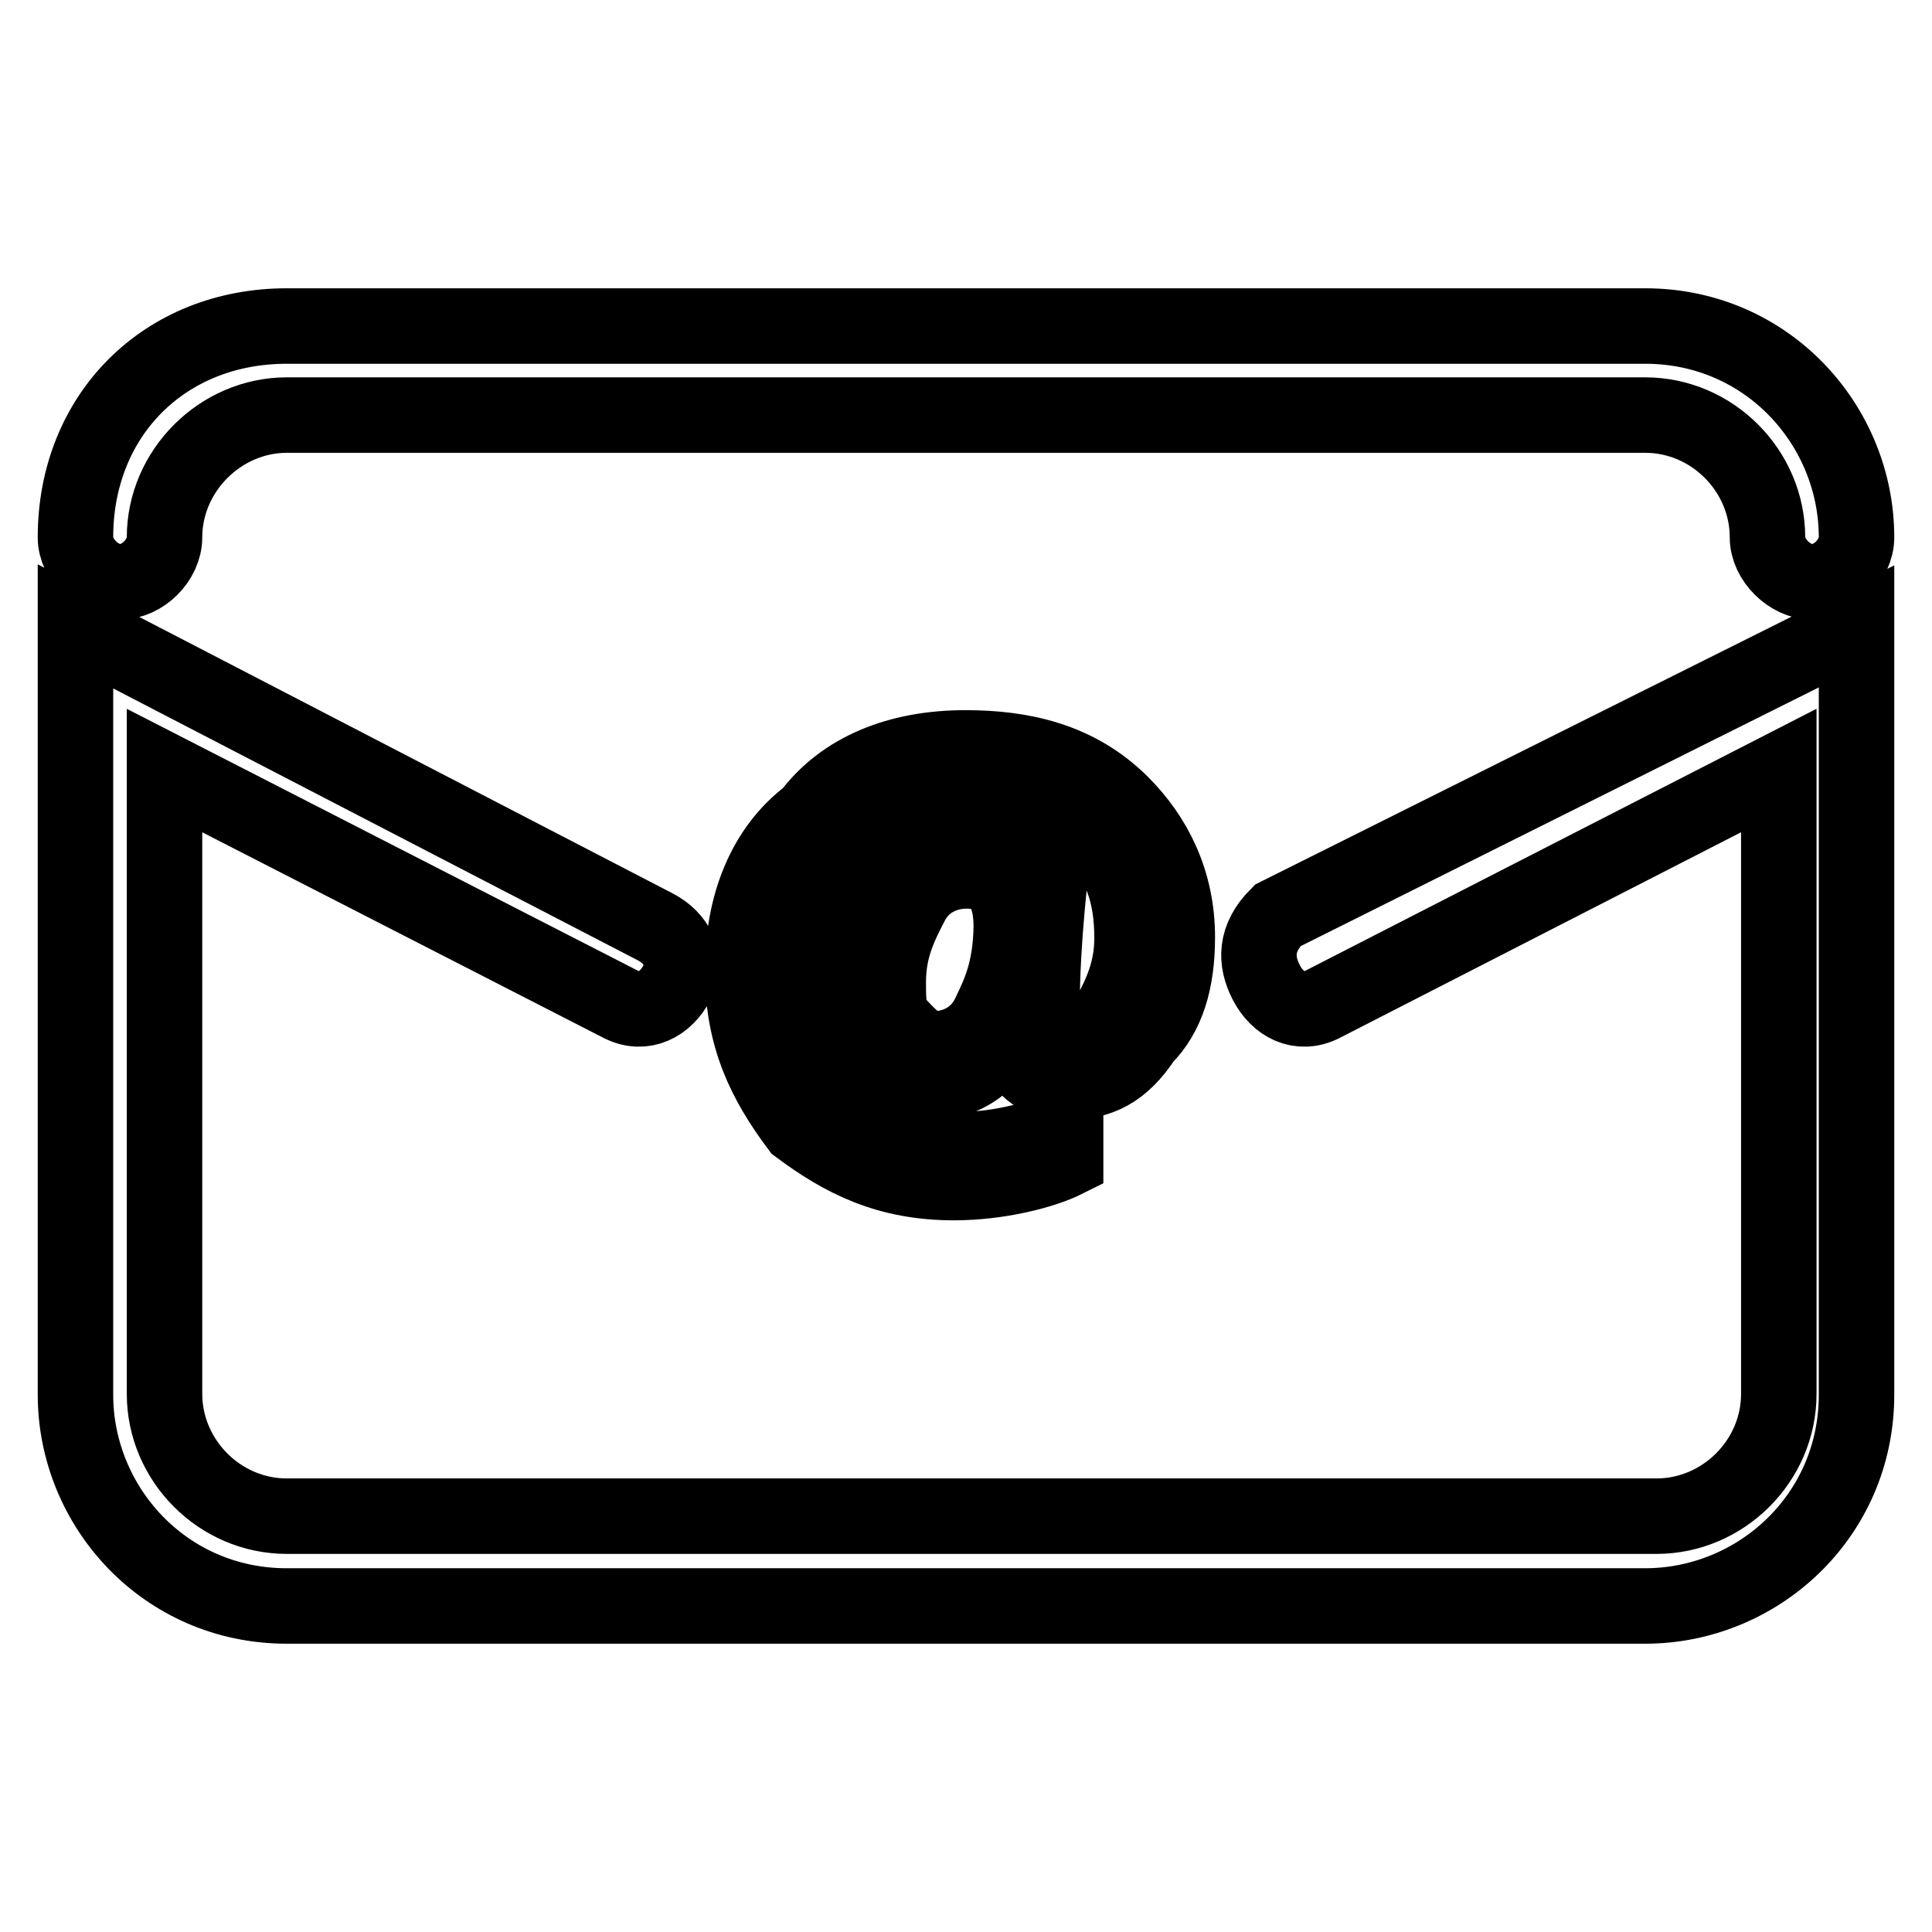
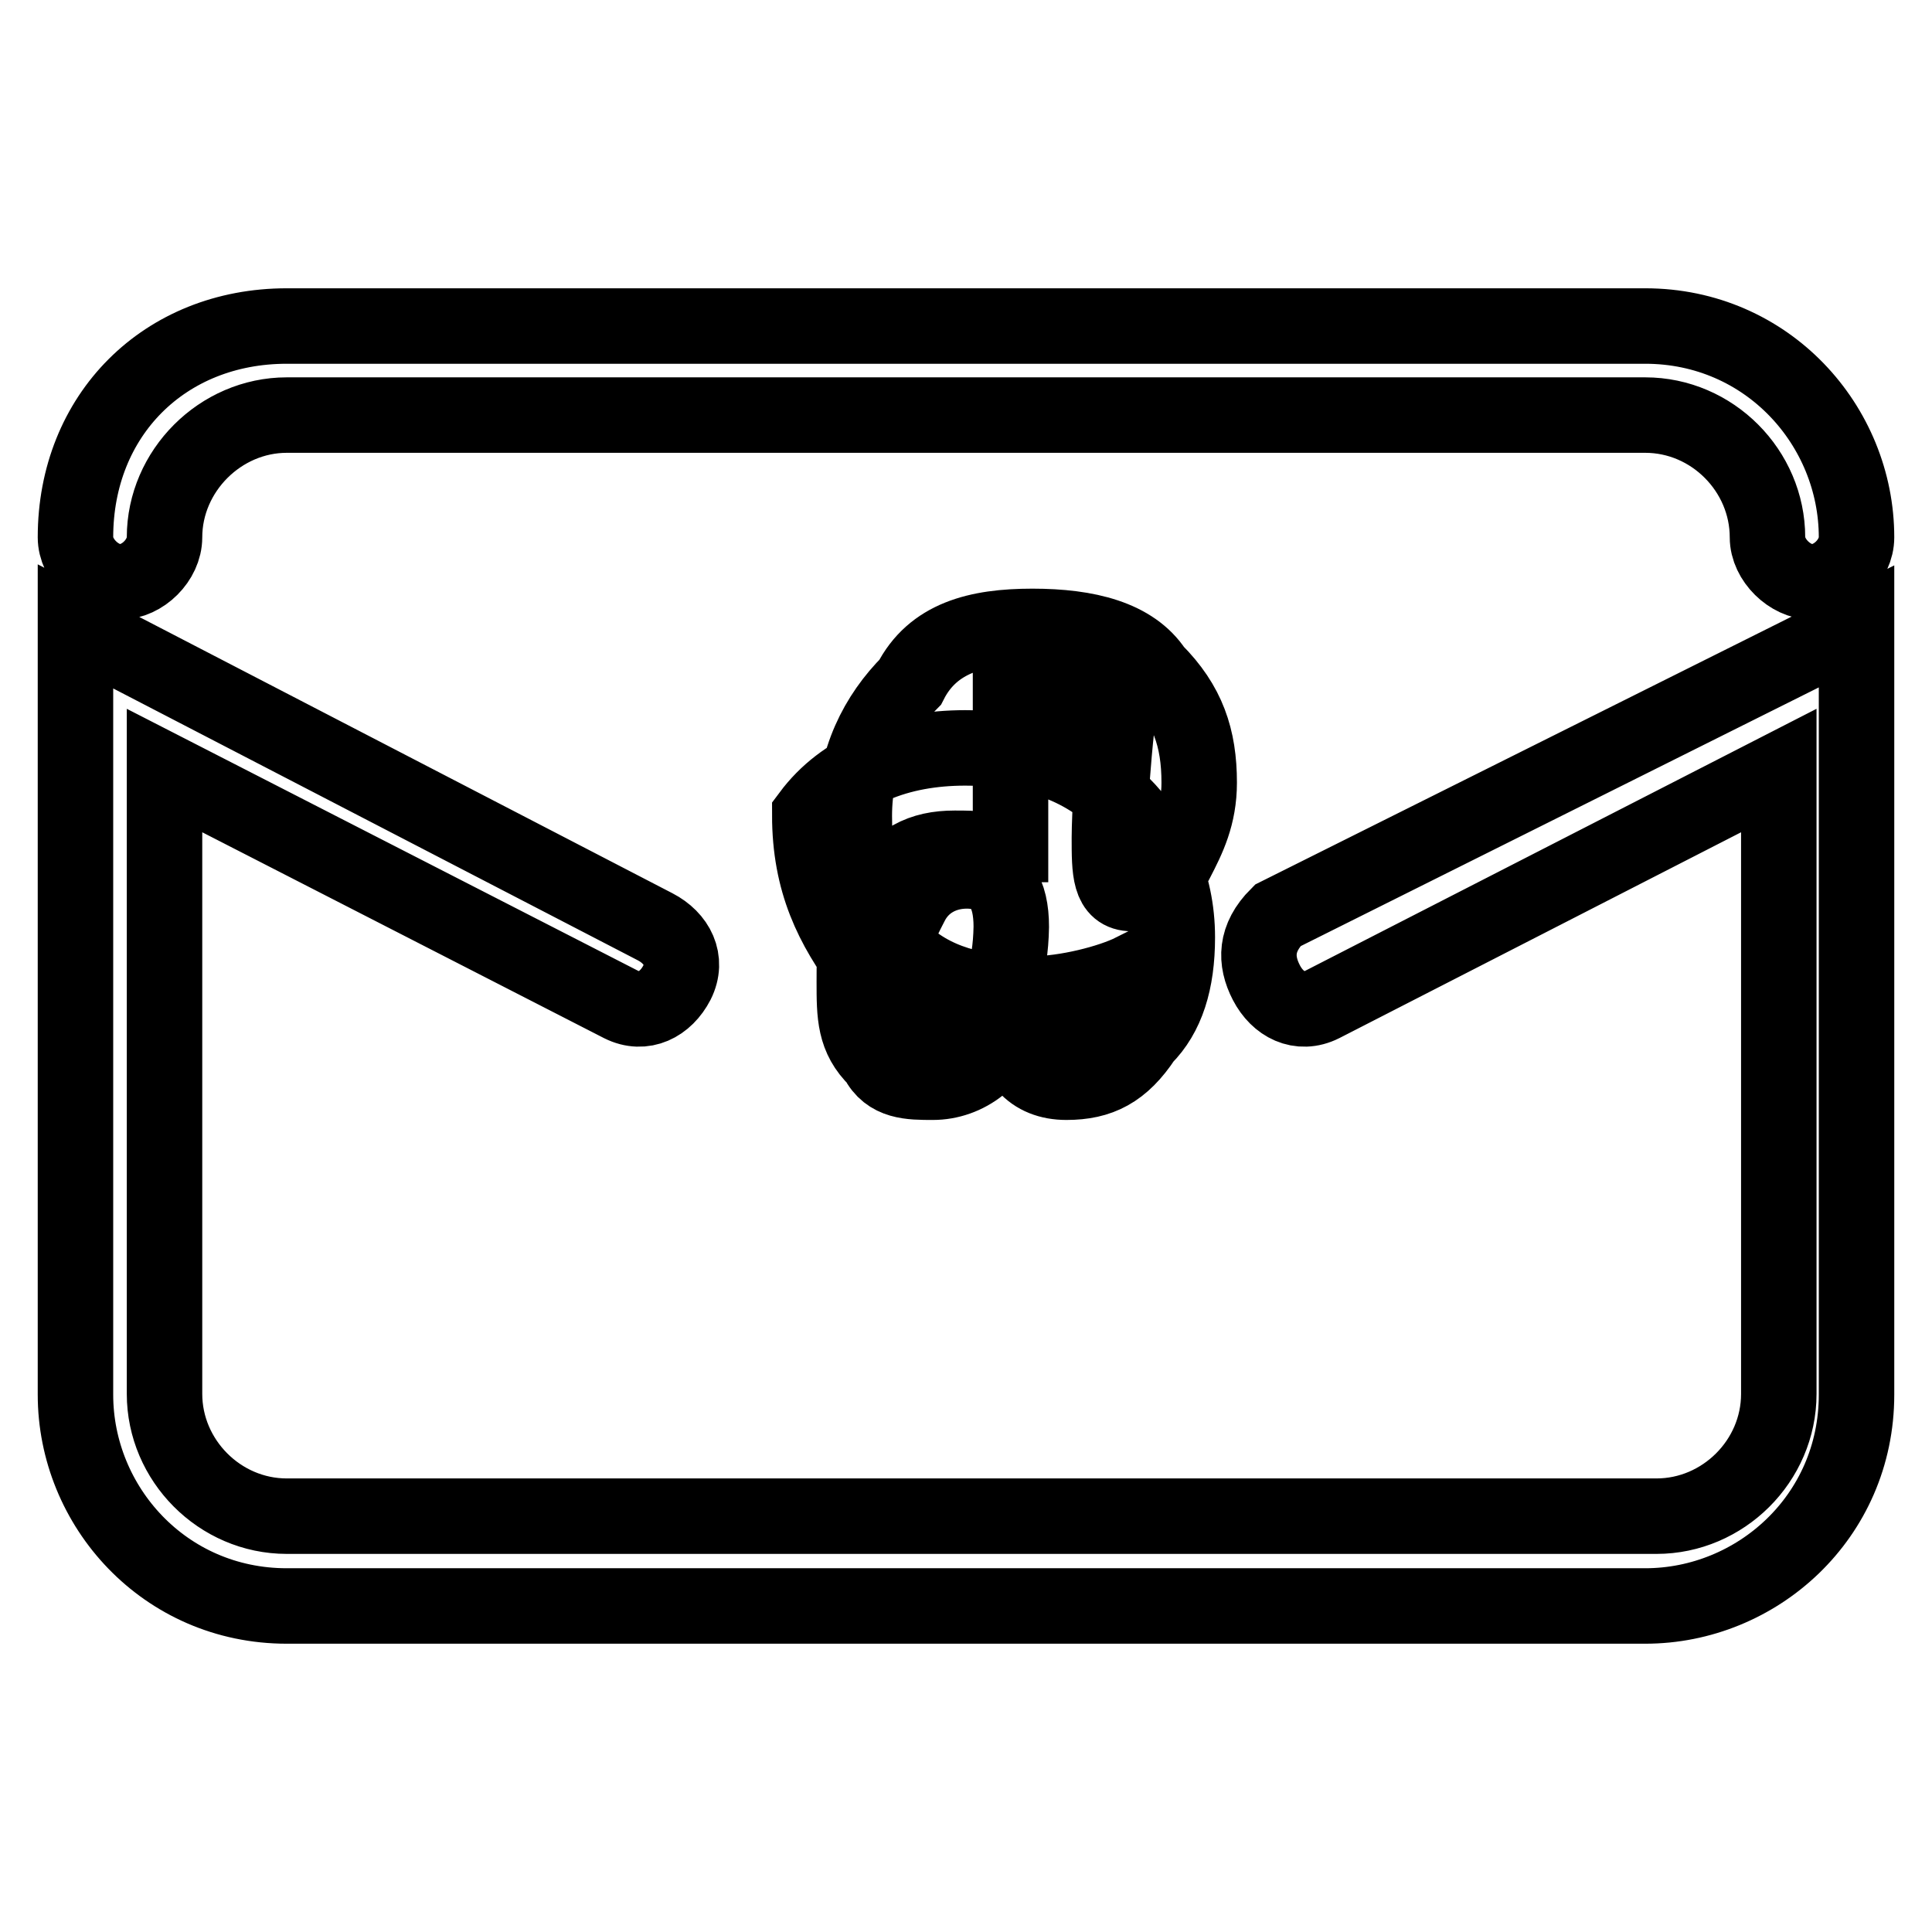
<svg xmlns="http://www.w3.org/2000/svg" version="1.1" x="0px" y="0px" viewBox="0 0 256 256" enable-background="new 0 0 256 256" xml:space="preserve">
  <g>
-     <path stroke-width="10" fill-opacity="0" stroke="#000000" d="M167.8,130.2c1.5,2.9,4.4,4.4,7.4,2.9l60.5-31v82.6c0,8.9-7.4,16.2-16.2,16.2H38c-8.9,0-16.2-7.4-16.2-16.2 v-82.6l60.5,31c3,1.5,5.9,0,7.4-2.9c1.5-3,0-5.9-2.9-7.4L10,83v101.8c0,14.8,11.8,28,28,28H218c14.8,0,28-11.8,28-28V83l-76.7,38.3 C166.3,124.3,166.3,127.3,167.8,130.2z M15.9,77.1c3,0,5.9-2.9,5.9-5.9C21.8,62.4,29.2,55,38,55H218c8.9,0,16.2,7.4,16.2,16.2 c0,3,3,5.9,5.9,5.9c3,0,5.9-2.9,5.9-5.9c0-14.8-11.8-28-28-28H38c-16.2,0-28,11.8-28,28C10,74.2,13,77.1,15.9,77.1z M133.9,112.5 c0,2.9,0,4.4,0,4.4l0,0c0-1.5-1.5-3-3-3c0-1.5-1.5-1.5-4.4-1.5c-4.4,0-7.4,1.5-10.3,5.9c-3,2.9-3,7.4-3,11.8c0,4.4,0,7.4,3,10.3 c1.5,3,4.4,3,7.4,3c4.4,0,8.8-3,10.3-8.8l0,0c0,5.9,2.9,8.8,7.4,8.8c4.4,0,7.4-1.5,10.3-5.9c3-3,4.4-7.4,4.4-13.3 c0-7.4-3-13.3-7.4-17.7c-5.9-5.9-13.3-7.4-20.7-7.4c-8.9,0-16.2,3-20.6,8.9c-5.9,4.4-8.9,11.8-8.9,20.6c0,8.9,3,14.8,7.4,20.7 c5.9,4.4,11.8,7.4,20.6,7.4c5.9,0,11.8-1.5,14.8-3v-4.4c-3,1.5-8.9,3-13.3,3c-7.4,0-13.3-1.5-17.7-5.9c-4.4-5.9-5.9-10.3-5.9-17.7 s3-13.3,7.4-17.7c3-5.9,8.9-7.4,16.2-7.4s13.3,1.5,16.2,5.9c4.4,4.4,5.9,8.9,5.9,14.8c0,4.4-1.5,7.4-3,10.3c-1.5,3-3,4.4-5.9,4.4 c-3,0-3-3-3-7.4c0,0,0-7.4,1.5-19.2H133.9z M131,134.6c-1.5,3-4.4,4.4-7.4,4.4c-1.5,0-3-1.5-4.4-3c-1.5-1.5-1.5-3-1.5-5.9 c0-4.4,1.5-7.4,3-10.3c1.5-3,4.4-4.4,7.4-4.4c4.4,0,5.9,3,5.9,7.4C133.9,128.7,132.4,131.7,131,134.6z" />
+     <path stroke-width="10" fill-opacity="0" stroke="#000000" d="M167.8,130.2c1.5,2.9,4.4,4.4,7.4,2.9l60.5-31v82.6c0,8.9-7.4,16.2-16.2,16.2H38c-8.9,0-16.2-7.4-16.2-16.2 v-82.6l60.5,31c3,1.5,5.9,0,7.4-2.9c1.5-3,0-5.9-2.9-7.4L10,83v101.8c0,14.8,11.8,28,28,28H218c14.8,0,28-11.8,28-28V83l-76.7,38.3 C166.3,124.3,166.3,127.3,167.8,130.2z M15.9,77.1c3,0,5.9-2.9,5.9-5.9C21.8,62.4,29.2,55,38,55H218c8.9,0,16.2,7.4,16.2,16.2 c0,3,3,5.9,5.9,5.9c3,0,5.9-2.9,5.9-5.9c0-14.8-11.8-28-28-28H38c-16.2,0-28,11.8-28,28C10,74.2,13,77.1,15.9,77.1z M133.9,112.5 c0,2.9,0,4.4,0,4.4l0,0c0-1.5-1.5-3-3-3c0-1.5-1.5-1.5-4.4-1.5c-4.4,0-7.4,1.5-10.3,5.9c-3,2.9-3,7.4-3,11.8c0,4.4,0,7.4,3,10.3 c1.5,3,4.4,3,7.4,3c4.4,0,8.8-3,10.3-8.8l0,0c0,5.9,2.9,8.8,7.4,8.8c4.4,0,7.4-1.5,10.3-5.9c3-3,4.4-7.4,4.4-13.3 c0-7.4-3-13.3-7.4-17.7c-5.9-5.9-13.3-7.4-20.7-7.4c-8.9,0-16.2,3-20.6,8.9c0,8.9,3,14.8,7.4,20.7 c5.9,4.4,11.8,7.4,20.6,7.4c5.9,0,11.8-1.5,14.8-3v-4.4c-3,1.5-8.9,3-13.3,3c-7.4,0-13.3-1.5-17.7-5.9c-4.4-5.9-5.9-10.3-5.9-17.7 s3-13.3,7.4-17.7c3-5.9,8.9-7.4,16.2-7.4s13.3,1.5,16.2,5.9c4.4,4.4,5.9,8.9,5.9,14.8c0,4.4-1.5,7.4-3,10.3c-1.5,3-3,4.4-5.9,4.4 c-3,0-3-3-3-7.4c0,0,0-7.4,1.5-19.2H133.9z M131,134.6c-1.5,3-4.4,4.4-7.4,4.4c-1.5,0-3-1.5-4.4-3c-1.5-1.5-1.5-3-1.5-5.9 c0-4.4,1.5-7.4,3-10.3c1.5-3,4.4-4.4,7.4-4.4c4.4,0,5.9,3,5.9,7.4C133.9,128.7,132.4,131.7,131,134.6z" />
  </g>
</svg>